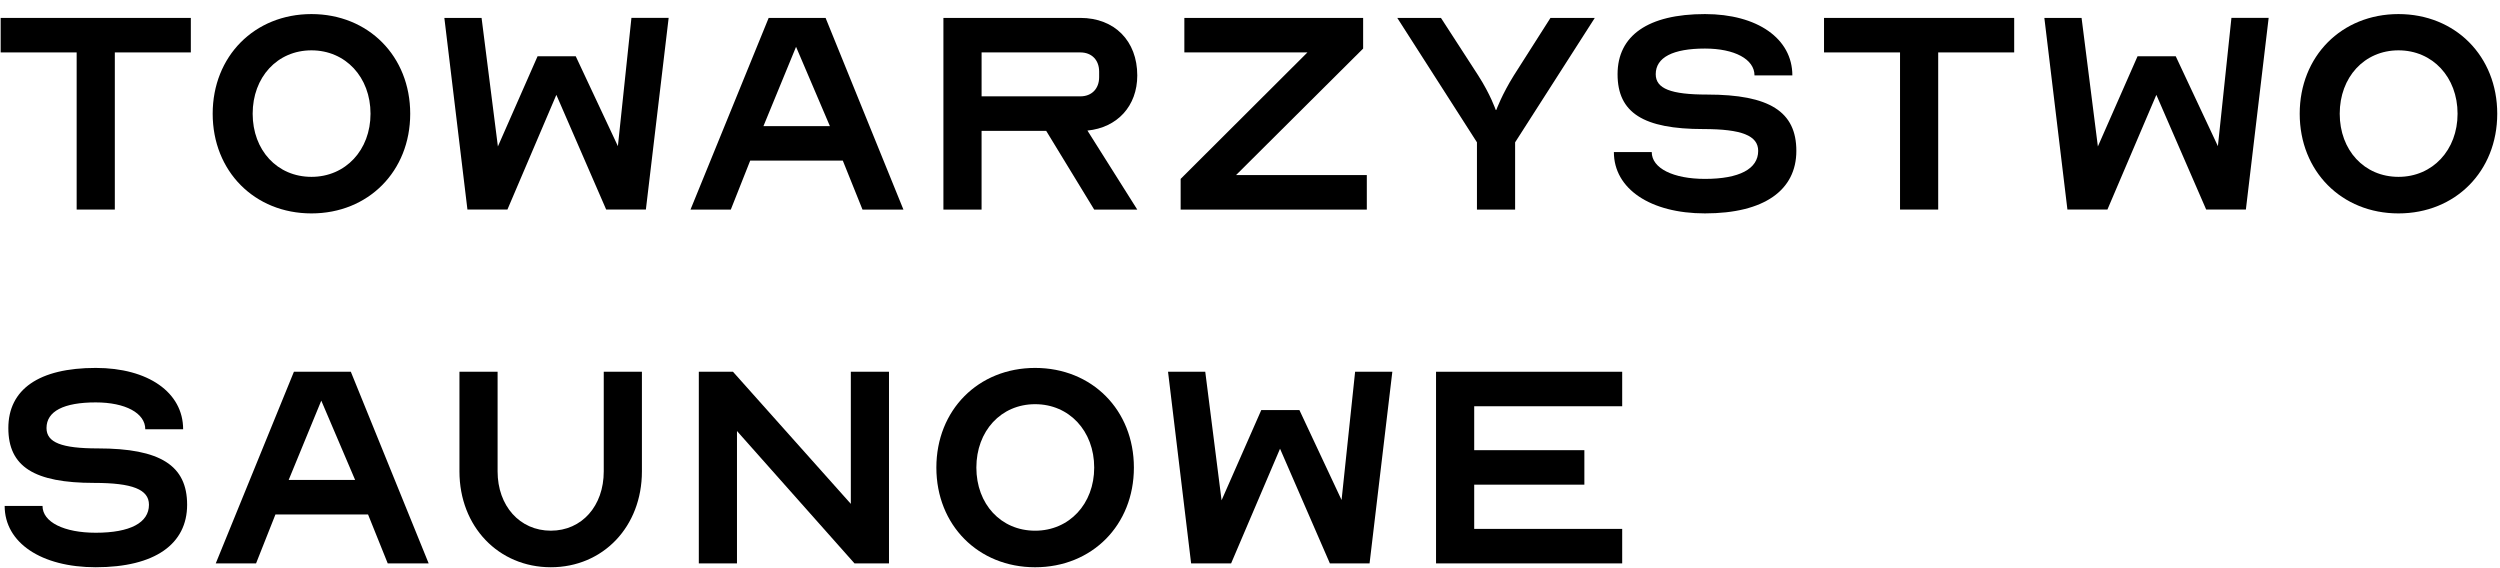
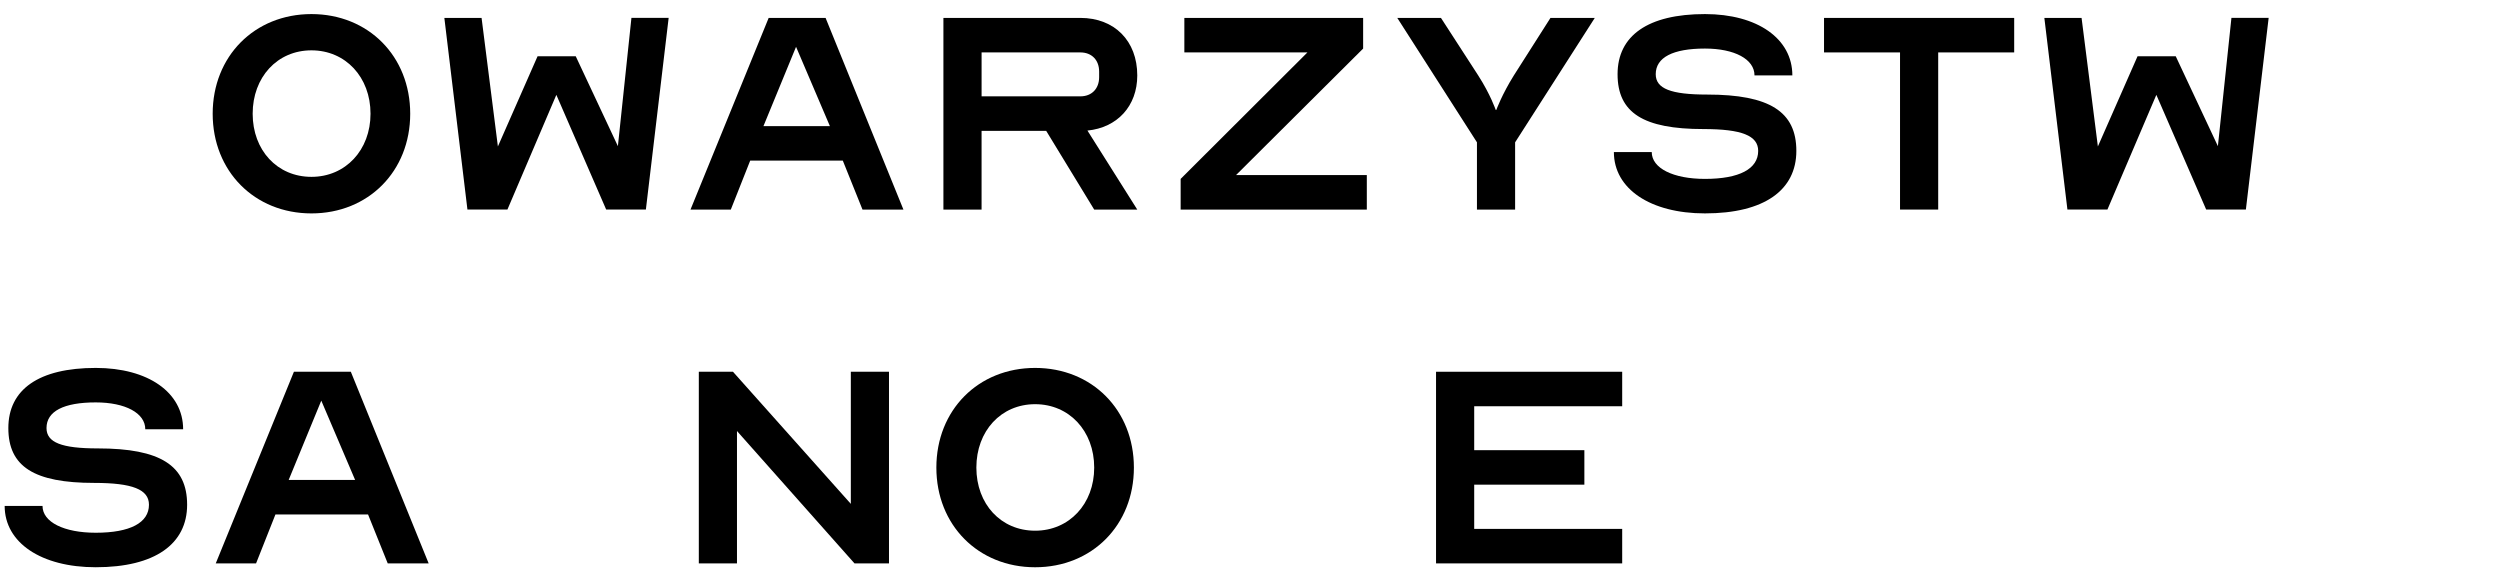
<svg xmlns="http://www.w3.org/2000/svg" width="154" height="35" viewBox="0 0 154 35" fill="none">
-   <path d="M4.722 3.229H0.041V1.104H11.755V3.229H7.073V12.909H4.722V3.229Z" fill="black" />
  <path d="M13.101 7.006C13.101 3.464 15.679 0.867 19.185 0.867C22.691 0.867 25.269 3.464 25.269 7.006C25.269 10.549 22.691 13.146 19.185 13.146C15.679 13.146 13.101 10.549 13.101 7.006ZM22.824 7.006C22.824 4.754 21.288 3.101 19.185 3.101C17.081 3.101 15.564 4.754 15.564 7.006C15.564 9.258 17.08 10.894 19.185 10.894C21.289 10.894 22.824 9.241 22.824 7.006Z" fill="black" />
  <path d="M27.372 1.103H29.665L30.67 9.022L33.115 3.464H35.465L38.062 9.003L38.896 1.102H41.189L39.786 12.909H37.341L34.271 5.843L31.257 12.909H28.794L27.372 1.102V1.103Z" fill="black" />
  <path d="M47.35 1.103H50.856L55.651 12.91H53.13L51.917 9.894H46.212L45.018 12.91H42.535L47.35 1.103ZM51.122 7.77L49.037 2.884L47.028 7.77H51.122Z" fill="black" />
  <path d="M58.115 1.103H66.55C68.654 1.103 70.056 2.52 70.056 4.645C70.056 6.535 68.824 7.861 66.986 8.043L70.056 12.911H67.403L64.446 8.062H60.465V12.911H58.114V1.103H58.115ZM66.55 5.935C67.251 5.935 67.707 5.462 67.707 4.754V4.409C67.707 3.7 67.252 3.229 66.55 3.229H60.466V5.935H66.55Z" fill="black" />
  <path d="M72.728 11.02L80.538 3.228H72.956V1.103H83.969V2.992L76.14 10.785H84.196V12.91H72.728V11.02Z" fill="black" />
  <path d="M90.981 8.768L86.072 1.103H88.763L91.056 4.645C91.815 5.826 92.136 6.77 92.136 6.77H92.174C92.174 6.77 92.516 5.826 93.254 4.645L95.509 1.103H98.239L93.331 8.768V12.91H90.98V8.768H90.981Z" fill="black" />
  <path d="M99.415 9.367H101.747C101.747 10.366 103.074 11.02 105.026 11.02C107.148 11.02 108.304 10.402 108.304 9.295C108.304 8.351 107.281 7.95 104.93 7.95C101.235 7.95 99.642 6.952 99.642 4.572C99.642 2.192 101.518 0.867 105.026 0.867C108.248 0.867 110.409 2.374 110.409 4.644H108.077C108.077 3.646 106.845 2.991 105.026 2.991C103.054 2.991 101.993 3.536 101.993 4.571C101.993 5.461 102.922 5.825 105.159 5.825C109.006 5.825 110.655 6.879 110.655 9.294C110.655 11.709 108.684 13.145 105.026 13.145C101.67 13.145 99.415 11.637 99.415 9.367Z" fill="black" />
  <path d="M117.042 3.229H112.36V1.104H124.074V3.229H119.393V12.909H117.042V3.229Z" fill="black" />
  <path d="M125.932 1.103H128.225L129.229 9.022L131.674 3.464H134.025L136.622 9.003L137.456 1.102H139.749L138.346 12.909H135.901L132.831 5.843L129.817 12.909H127.353L125.932 1.102V1.103Z" fill="black" />
-   <path d="M141.662 7.006C141.662 3.464 144.24 0.867 147.746 0.867C151.252 0.867 153.83 3.464 153.83 7.006C153.83 10.549 151.252 13.146 147.746 13.146C144.24 13.146 141.662 10.549 141.662 7.006ZM151.386 7.006C151.386 4.754 149.851 3.101 147.747 3.101C145.644 3.101 144.127 4.754 144.127 7.006C144.127 9.258 145.644 10.894 147.747 10.894C149.851 10.894 151.386 9.241 151.386 7.006Z" fill="black" />
  <path d="M0.287 31.164H2.619C2.619 32.163 3.946 32.817 5.898 32.817C8.02 32.817 9.176 32.199 9.176 31.092C9.176 30.148 8.153 29.747 5.802 29.747C2.107 29.747 0.514 28.749 0.514 26.369C0.514 23.989 2.391 22.664 5.898 22.664C9.12 22.664 11.281 24.171 11.281 26.441H8.949C8.949 25.443 7.717 24.788 5.898 24.788C3.926 24.788 2.865 25.333 2.865 26.368C2.865 27.258 3.794 27.622 6.031 27.622C9.878 27.622 11.527 28.676 11.527 31.091C11.527 33.506 9.556 34.942 5.898 34.942C2.542 34.942 0.287 33.434 0.287 31.164Z" fill="black" />
  <path d="M18.105 22.9H21.611L26.406 34.706H23.885L22.672 31.691H16.967L15.773 34.706H13.29L18.105 22.9ZM21.876 29.565L19.791 24.679L17.782 29.565H21.876Z" fill="black" />
-   <path d="M28.302 29.039V22.899H30.652V29.039C30.652 31.163 32.017 32.69 33.931 32.69C35.845 32.69 37.191 31.164 37.191 29.039V22.899H39.542V29.039C39.542 32.436 37.153 34.942 33.931 34.942C30.709 34.942 28.302 32.436 28.302 29.039Z" fill="black" />
-   <path d="M43.048 22.9H45.151L52.411 31.038V22.9H54.762V34.706H52.638L45.398 26.551V34.706H43.047V22.9H43.048Z" fill="black" />
+   <path d="M43.048 22.9H45.151L52.411 31.038V22.9H54.762V34.706H52.638L45.398 26.551V34.706H43.047V22.9Z" fill="black" />
  <path d="M57.68 28.803C57.68 25.261 60.258 22.664 63.764 22.664C67.27 22.664 69.848 25.261 69.848 28.803C69.848 32.346 67.27 34.943 63.764 34.943C60.258 34.943 57.68 32.346 57.68 28.803ZM67.403 28.803C67.403 26.551 65.867 24.898 63.764 24.898C61.66 24.898 60.144 26.551 60.144 28.803C60.144 31.055 61.659 32.691 63.764 32.691C65.868 32.691 67.403 31.038 67.403 28.803Z" fill="black" />
-   <path d="M71.951 22.9H74.244L75.249 30.819L77.694 25.261H80.044L82.641 30.8L83.475 22.899H85.768L84.365 34.706H81.921L78.85 27.64L75.836 34.706H73.373L71.951 22.899V22.9Z" fill="black" />
  <path d="M88.46 22.9H99.927V25.025H90.811V27.731H97.597V29.855H90.811V32.58H99.927V34.705H88.46V22.898V22.9Z" fill="black" />
</svg>